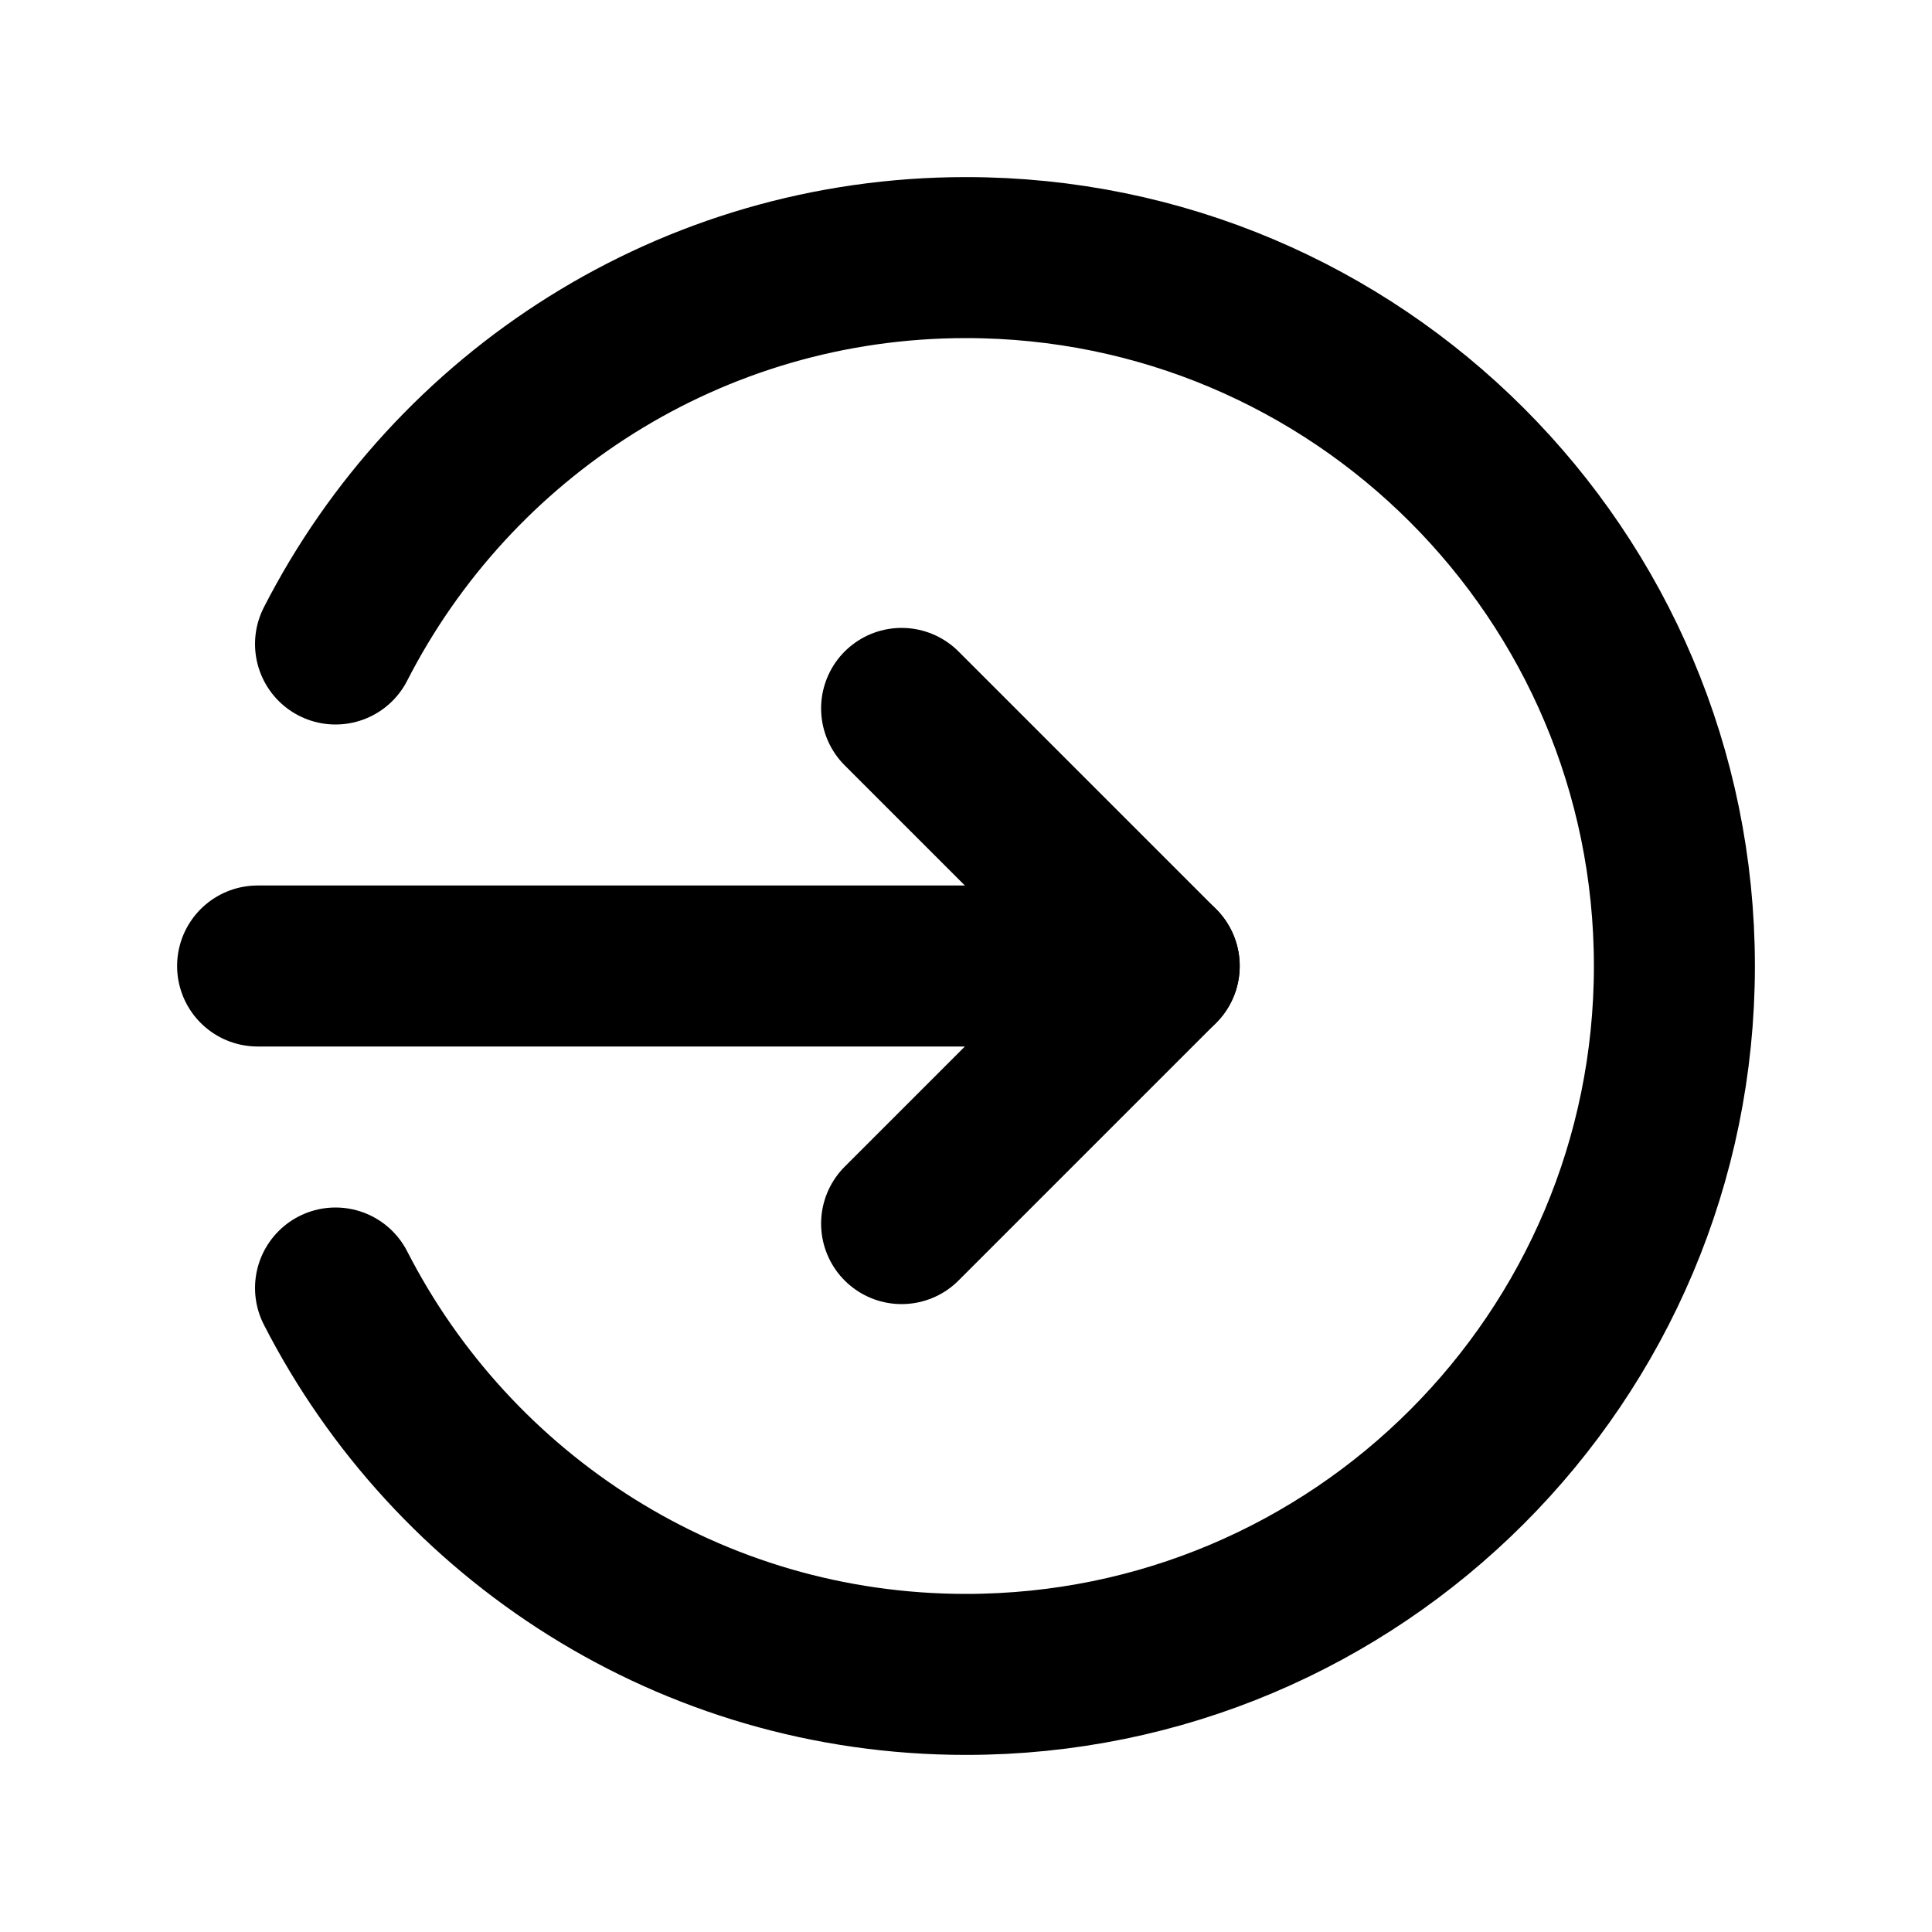
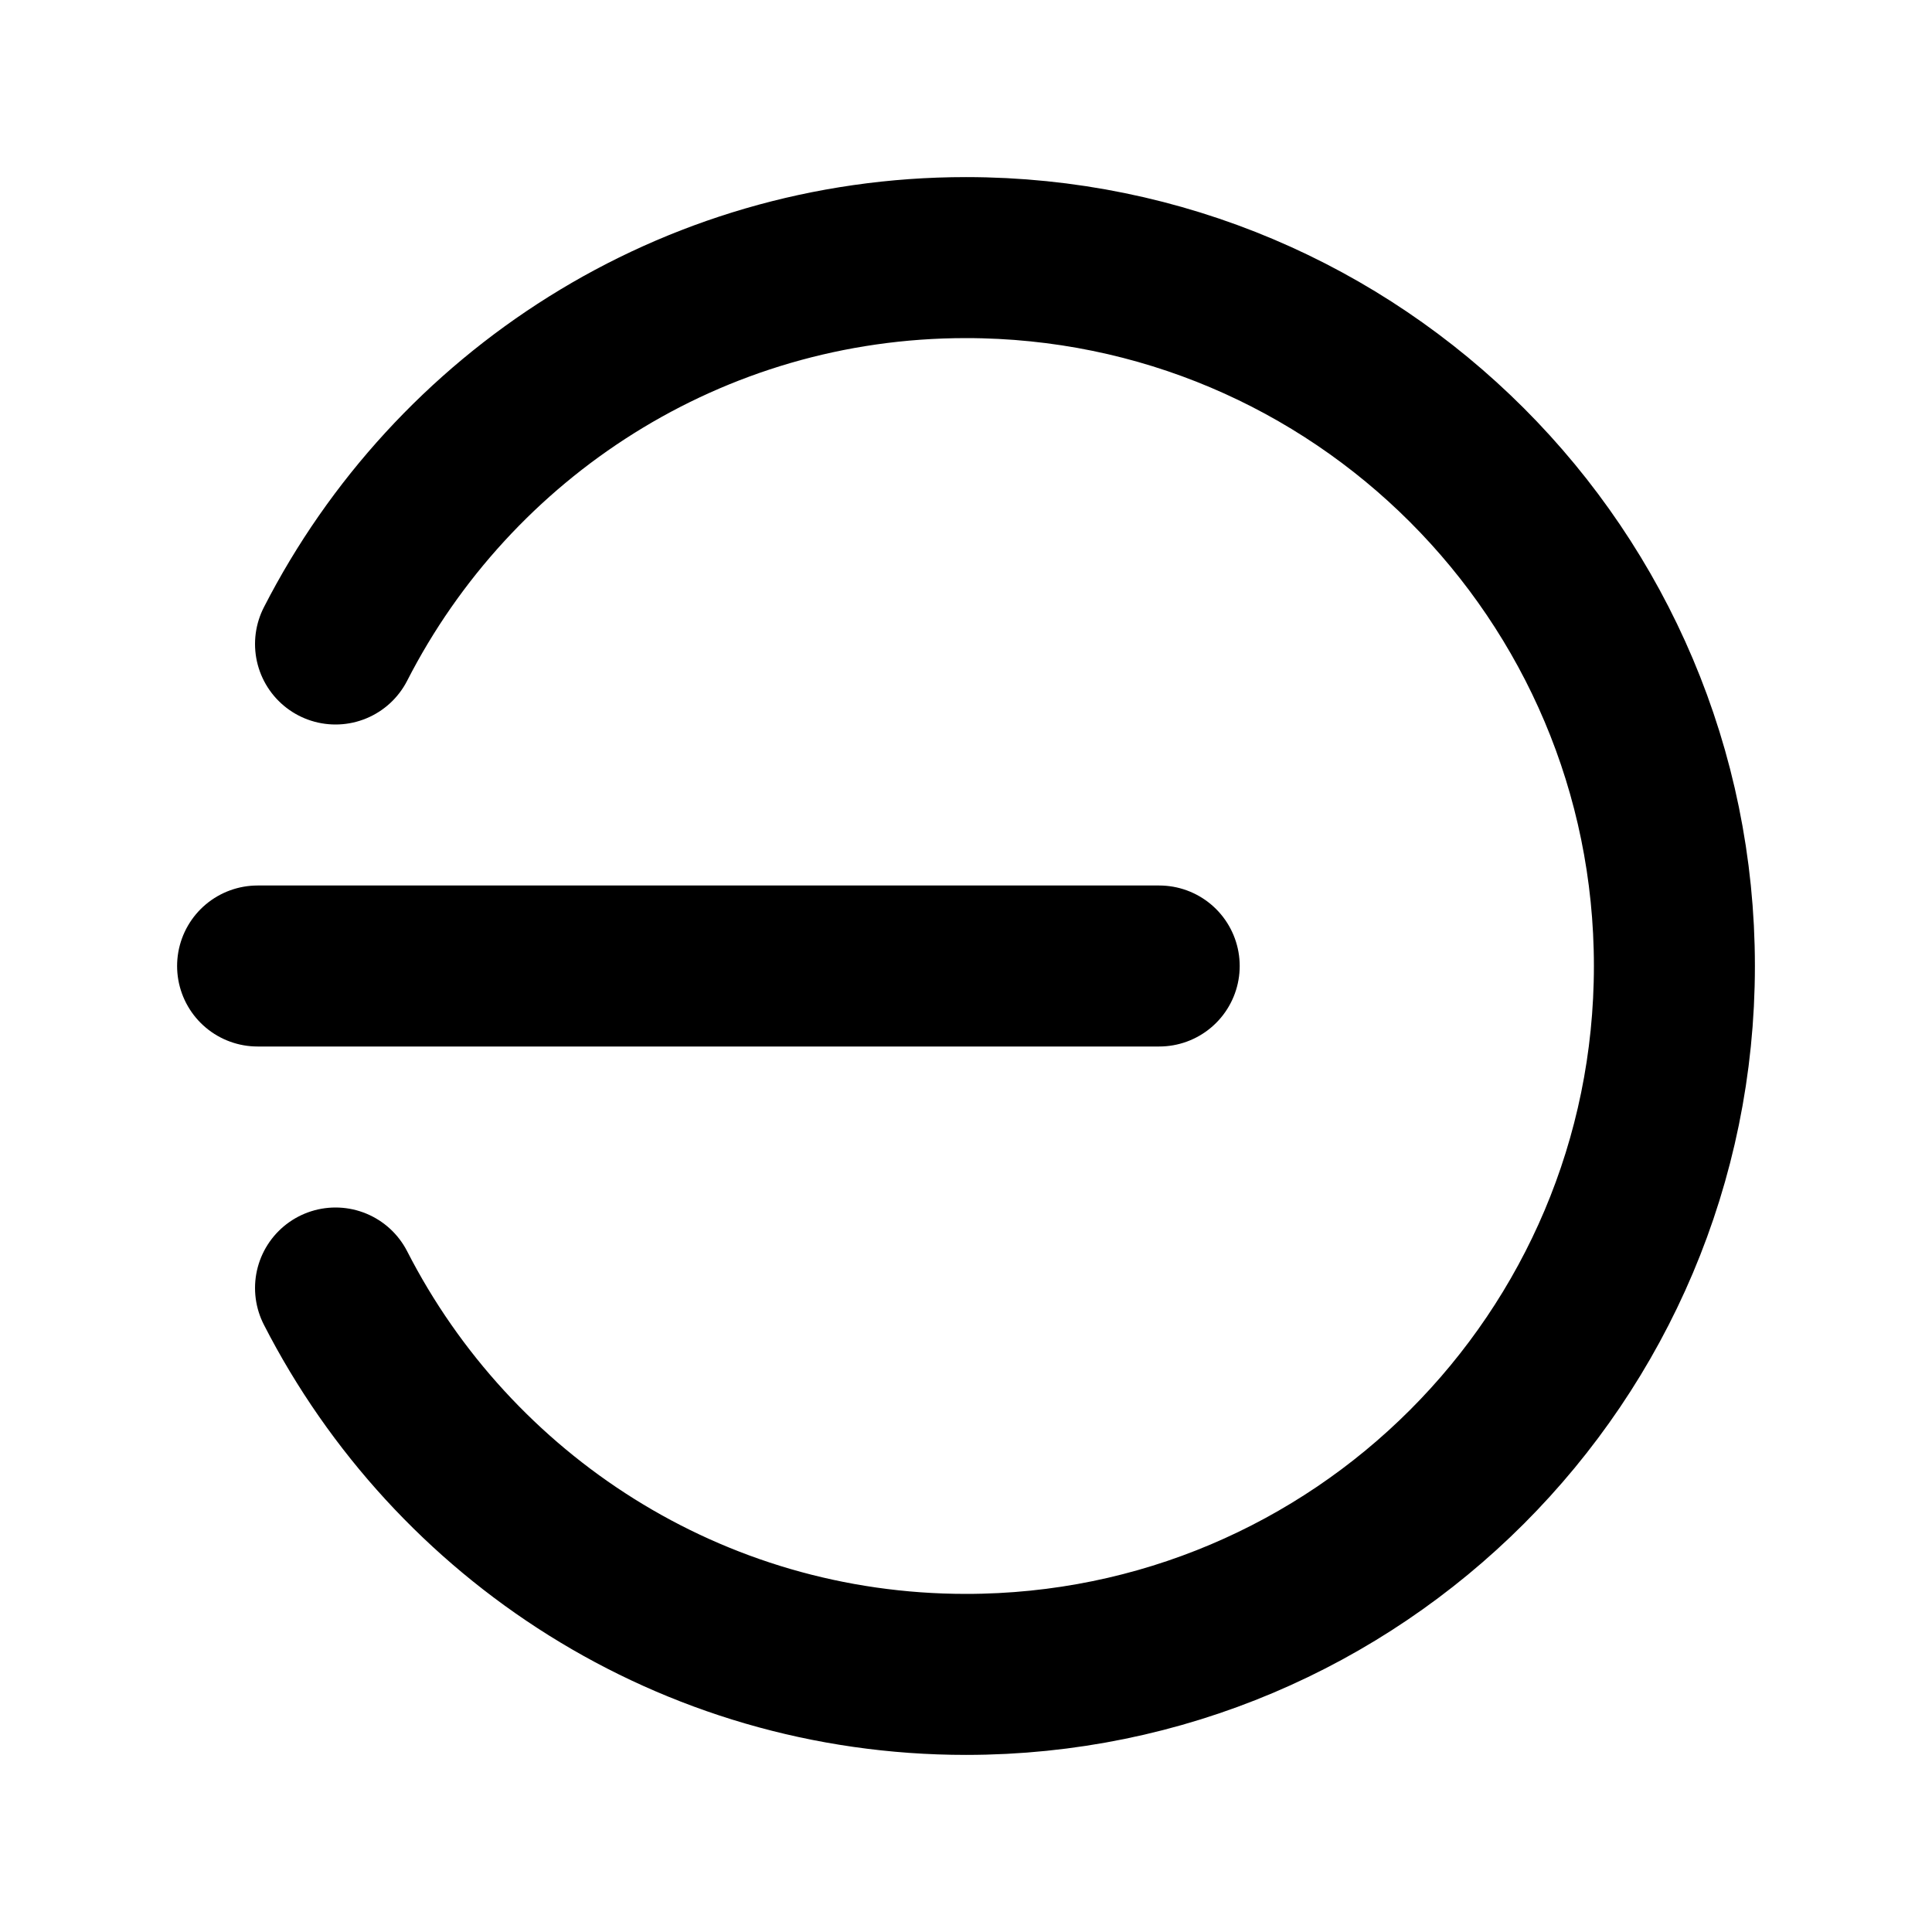
<svg xmlns="http://www.w3.org/2000/svg" width="24" height="24" viewBox="0 0 24 24" fill="none">
  <g id="icons8-anmeldung-abgerundet 1">
    <g id="Group">
      <path id="Vector" d="M3.2 12H14.4" stroke="black" stroke-width="2" stroke-miterlimit="10" stroke-linecap="round" stroke-linejoin="round" />
-       <path id="Vector_2" d="M11.2 15.2L14.4 12L11.2 8.8" stroke="black" stroke-width="2" stroke-miterlimit="10" stroke-linecap="round" stroke-linejoin="round" />
      <path id="Vector_3" d="M4.168 8C5.625 5.153 8.581 3.2 12 3.2C16.86 3.2 20.8 7.14 20.8 12C20.8 16.86 16.86 20.8 12 20.8C8.581 20.8 5.625 18.847 4.168 16" stroke="black" stroke-width="2" stroke-miterlimit="10" stroke-linecap="round" stroke-linejoin="round" />
    </g>
  </g>
</svg>